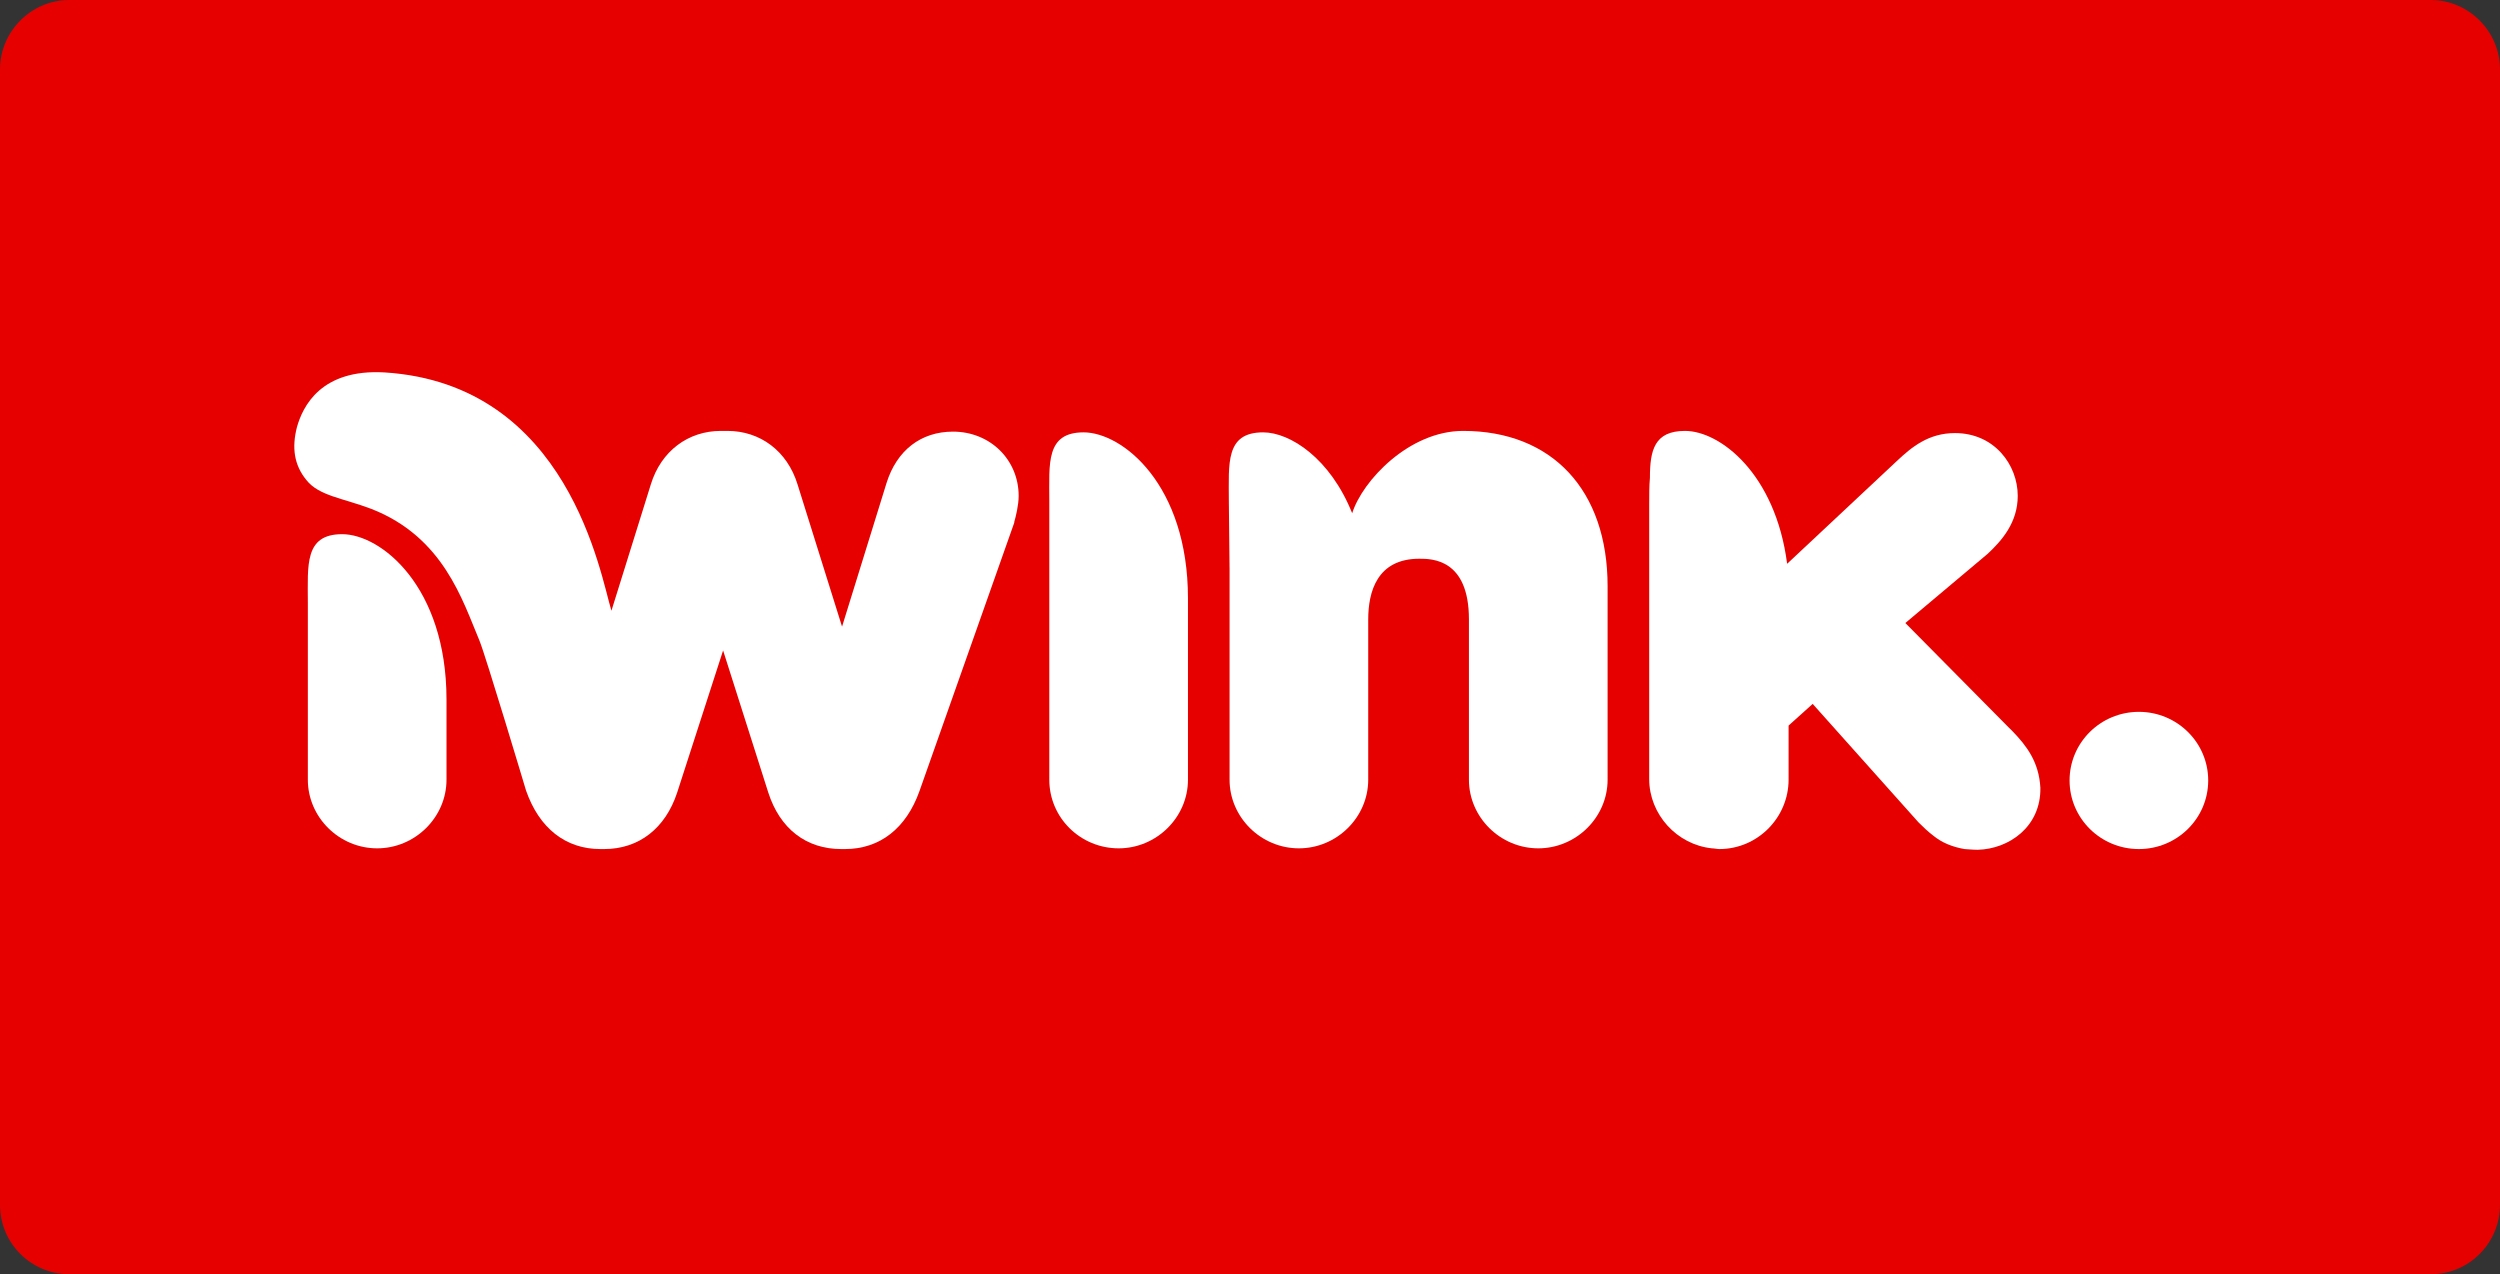
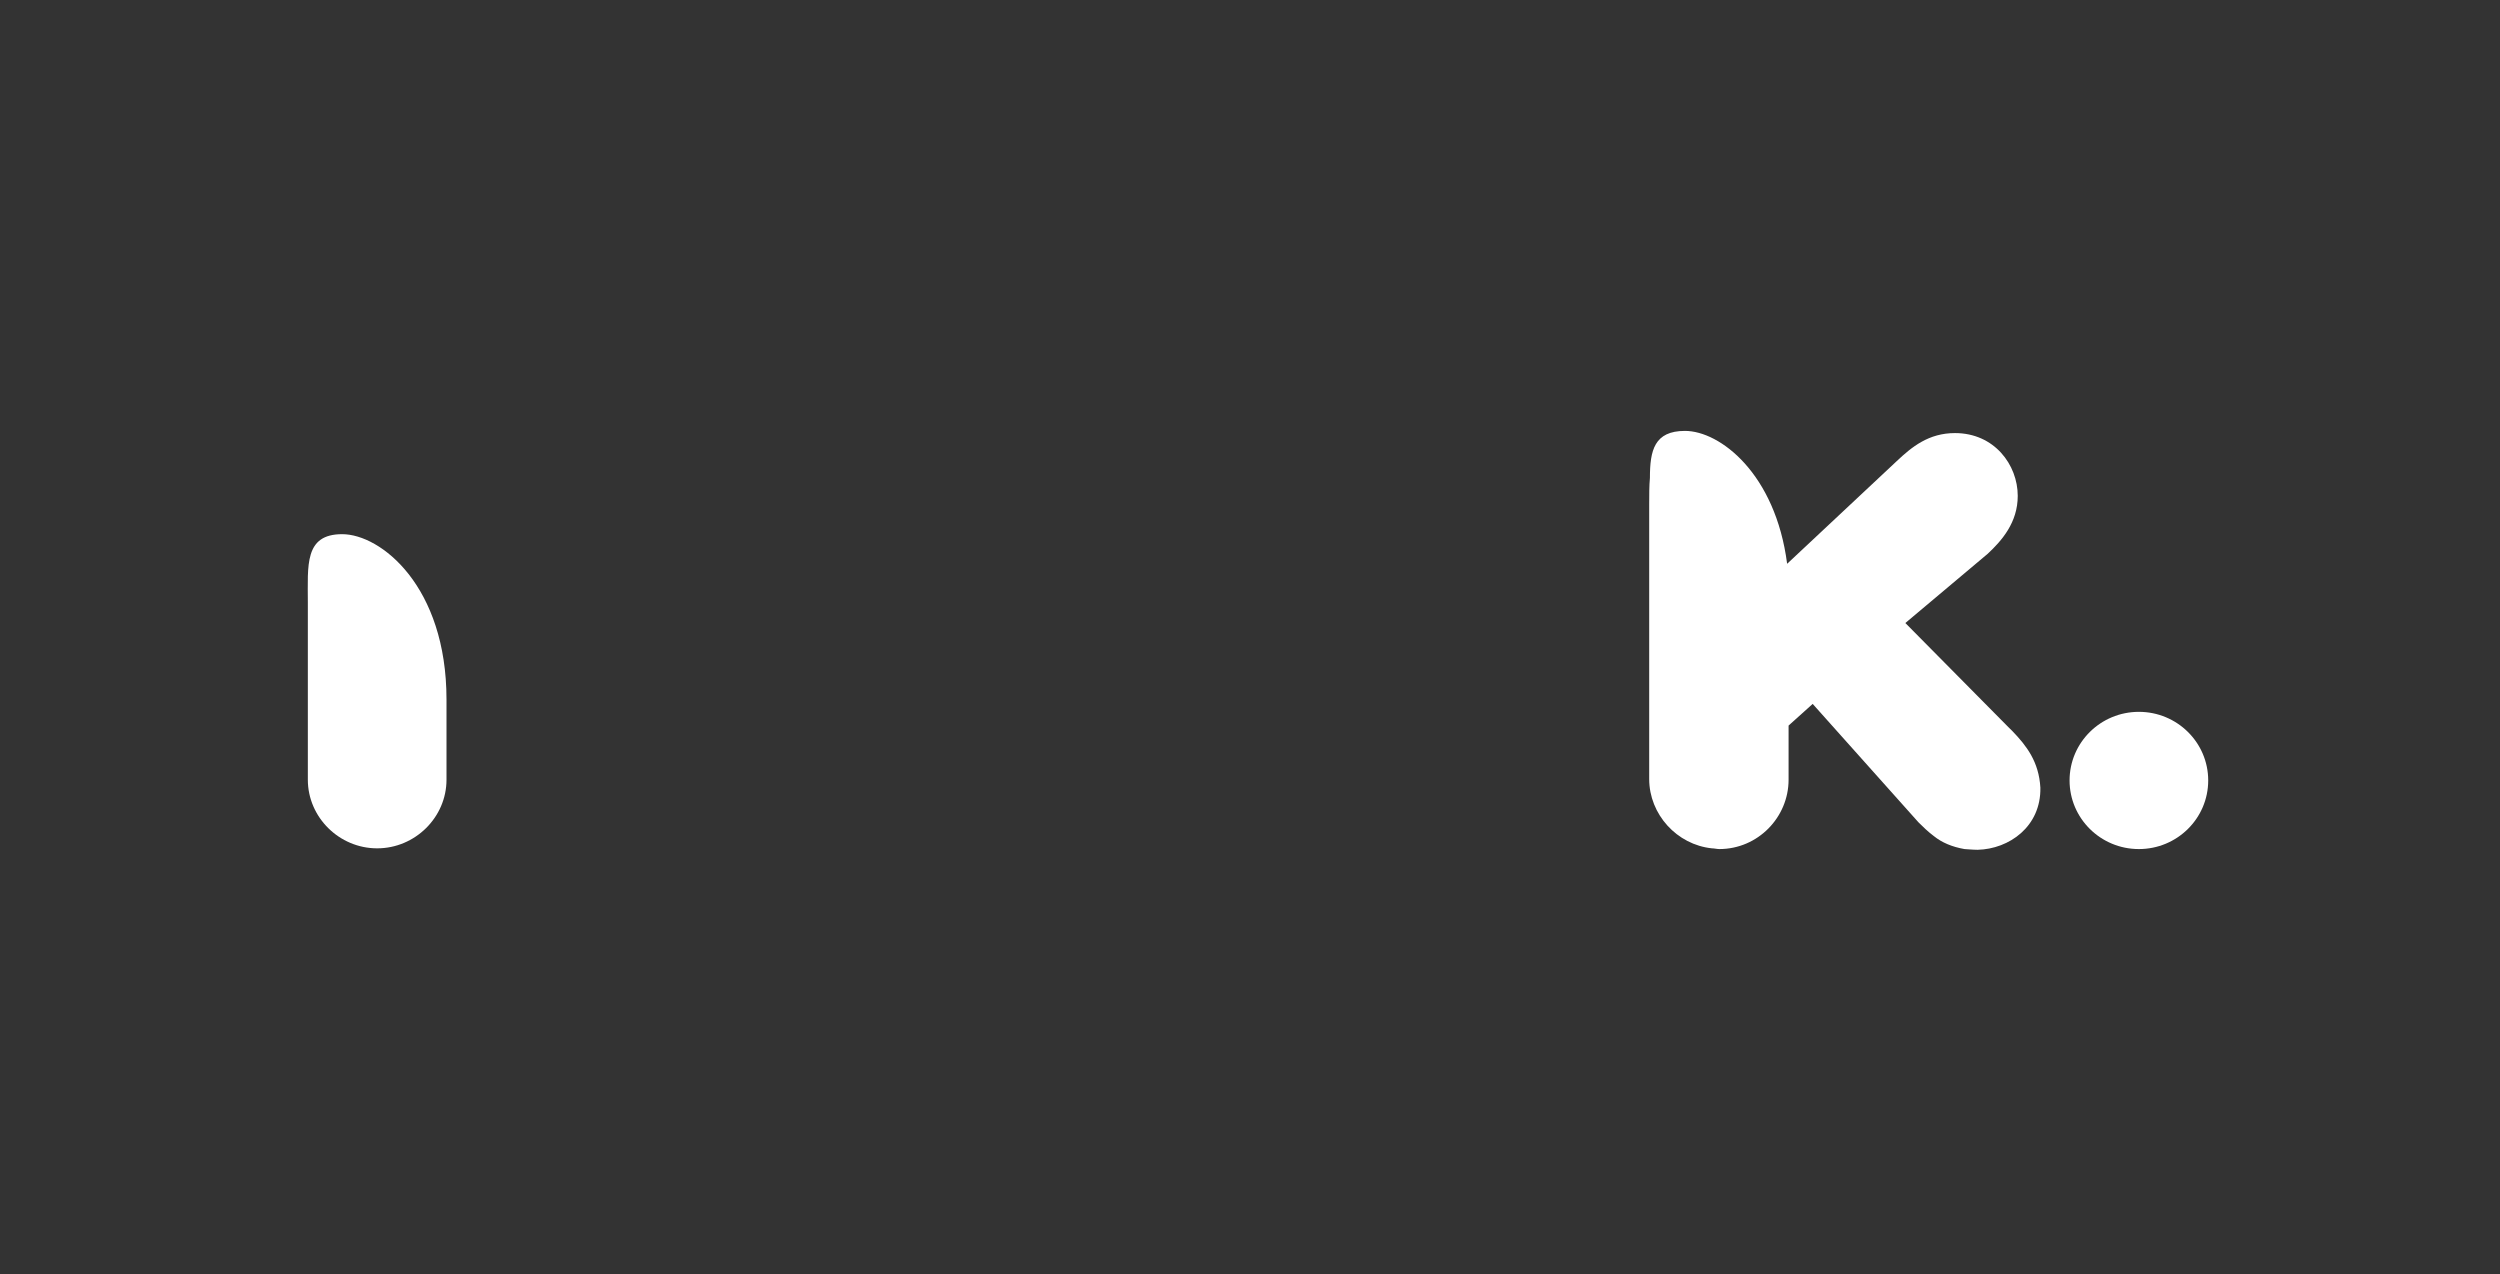
<svg xmlns="http://www.w3.org/2000/svg" width="155px" height="79px" viewBox="0 0 155 79" version="1.1">
  <rect x="0" y="0" width="155" height="79" fill="#333333" stroke="none" />
  <title>
  logo-iwink
 </title>
  <desc>
  Created with Sketch.
 </desc>
  <g id="logo-iwink" stroke="none" stroke-width="1" fill="none" fill-rule="evenodd">
    <g fill-rule="nonzero">
-       <path d="M150.711,0 L4.289,0 C1.941,0 0,1.948 0,4.303 L0,74.697 C0,77.097 1.941,79 4.289,79 L150.711,79 C153.104,79 155,77.052 155,74.697 L155,4.303 C155,1.948 153.059,0 150.711,0 Z" id="Shape" fill="#E60000">
-    </path>
      <g id="Group" transform="translate(18, 23)" fill="#FFFFFF">
-         <path d="M49.184,3.806 C46.831,3.806 47.057,5.731 47.057,8.06 L47.057,25.343 C47.057,27.716 49.003,29.597 51.356,29.597 C53.708,29.597 55.654,27.672 55.654,25.343 L55.654,14.104 C55.654,7.03 51.582,3.806 49.184,3.806 L49.184,3.806 Z" id="Shape">
-     </path>
        <path d="M3.213,10.119 C0.86,10.119 1.086,12.045 1.086,14.373 L1.086,25.343 C1.086,27.672 3.032,29.597 5.384,29.597 C7.737,29.597 9.683,27.672 9.683,25.343 L9.683,20.373 C9.683,13.343 5.611,10.119 3.213,10.119 L3.213,10.119 Z" id="Shape">
-     </path>
-         <path d="M72.712,3.716 C69.364,3.716 66.468,6.806 65.835,8.821 C64.477,5.418 61.989,3.806 60.314,3.806 C57.962,3.806 58.188,5.731 58.188,8.06 L58.233,12.313 L58.233,25.343 C58.233,27.672 60.179,29.597 62.532,29.597 C64.884,29.597 66.83,27.672 66.83,25.343 L66.83,15.403 C66.83,13.701 67.373,11.642 69.997,11.642 C70.767,11.642 73.074,11.642 73.074,15.403 L73.074,25.343 C73.074,27.672 75.02,29.597 77.373,29.597 C79.725,29.597 81.671,27.672 81.671,25.343 L81.671,13.343 C81.671,7.388 78.232,3.716 72.712,3.716 L72.712,3.716 Z" id="Shape">
-     </path>
-         <path d="M41.084,3.761 C39.094,3.761 37.6,4.925 36.967,6.94 L34.207,15.851 L31.447,7.03 C30.813,4.97 29.139,3.716 27.103,3.716 L26.696,3.716 C24.66,3.716 22.986,4.97 22.352,7.03 L19.909,14.866 C19.23,12.672 17.284,0.806 5.837,0.09 C1.9,-0.134 0.769,2.194 0.407,3.493 C0.09,4.746 0.226,5.821 0.995,6.761 C1.765,7.746 3.258,7.881 5.022,8.552 C9.502,10.299 10.678,14.239 11.719,16.701 C12.081,17.552 14.615,26.015 14.615,26.015 C15.429,28.343 17.058,29.642 19.23,29.642 L19.456,29.642 C21.628,29.642 23.257,28.343 23.981,26.149 L26.832,17.328 L29.637,26.149 C30.361,28.388 31.99,29.642 34.162,29.642 L34.388,29.642 C36.56,29.642 38.189,28.343 39.003,26.06 L44.885,9.403 L44.885,9.358 C44.976,9.045 45.157,8.328 45.157,7.746 C45.157,5.507 43.392,3.761 41.084,3.761 L41.084,3.761 Z" id="Shape">
    </path>
        <path d="M106.783,22.343 C106.693,22.254 106.602,22.164 106.512,22.075 L100.132,15.627 L105.245,11.328 L105.245,11.328 C106.105,10.522 107.1,9.403 107.1,7.746 C107.1,5.821 105.652,3.851 103.209,3.851 C101.58,3.851 100.539,4.701 99.589,5.597 L92.802,11.955 C92.078,6.358 88.639,3.716 86.467,3.716 C84.567,3.716 84.295,4.925 84.295,6.627 C84.25,7.119 84.25,7.701 84.25,8.284 L84.25,25.299 C84.25,27.493 85.97,29.373 88.141,29.597 C88.277,29.597 88.458,29.642 88.594,29.642 C90.992,29.642 92.892,27.672 92.892,25.343 L92.892,21.985 L94.386,20.642 L100.946,27.985 C101.218,28.254 101.535,28.567 101.897,28.836 C102.394,29.239 103.028,29.507 103.797,29.642 C103.842,29.642 104.34,29.687 104.611,29.687 C106.557,29.642 108.548,28.254 108.503,25.836 C108.412,24.224 107.643,23.239 106.783,22.343 L106.783,22.343 Z" id="Shape">
    </path>
        <ellipse id="Oval" cx="114.611" cy="25.388" rx="4.298" ry="4.254">
    </ellipse>
      </g>
    </g>
  </g>
</svg>